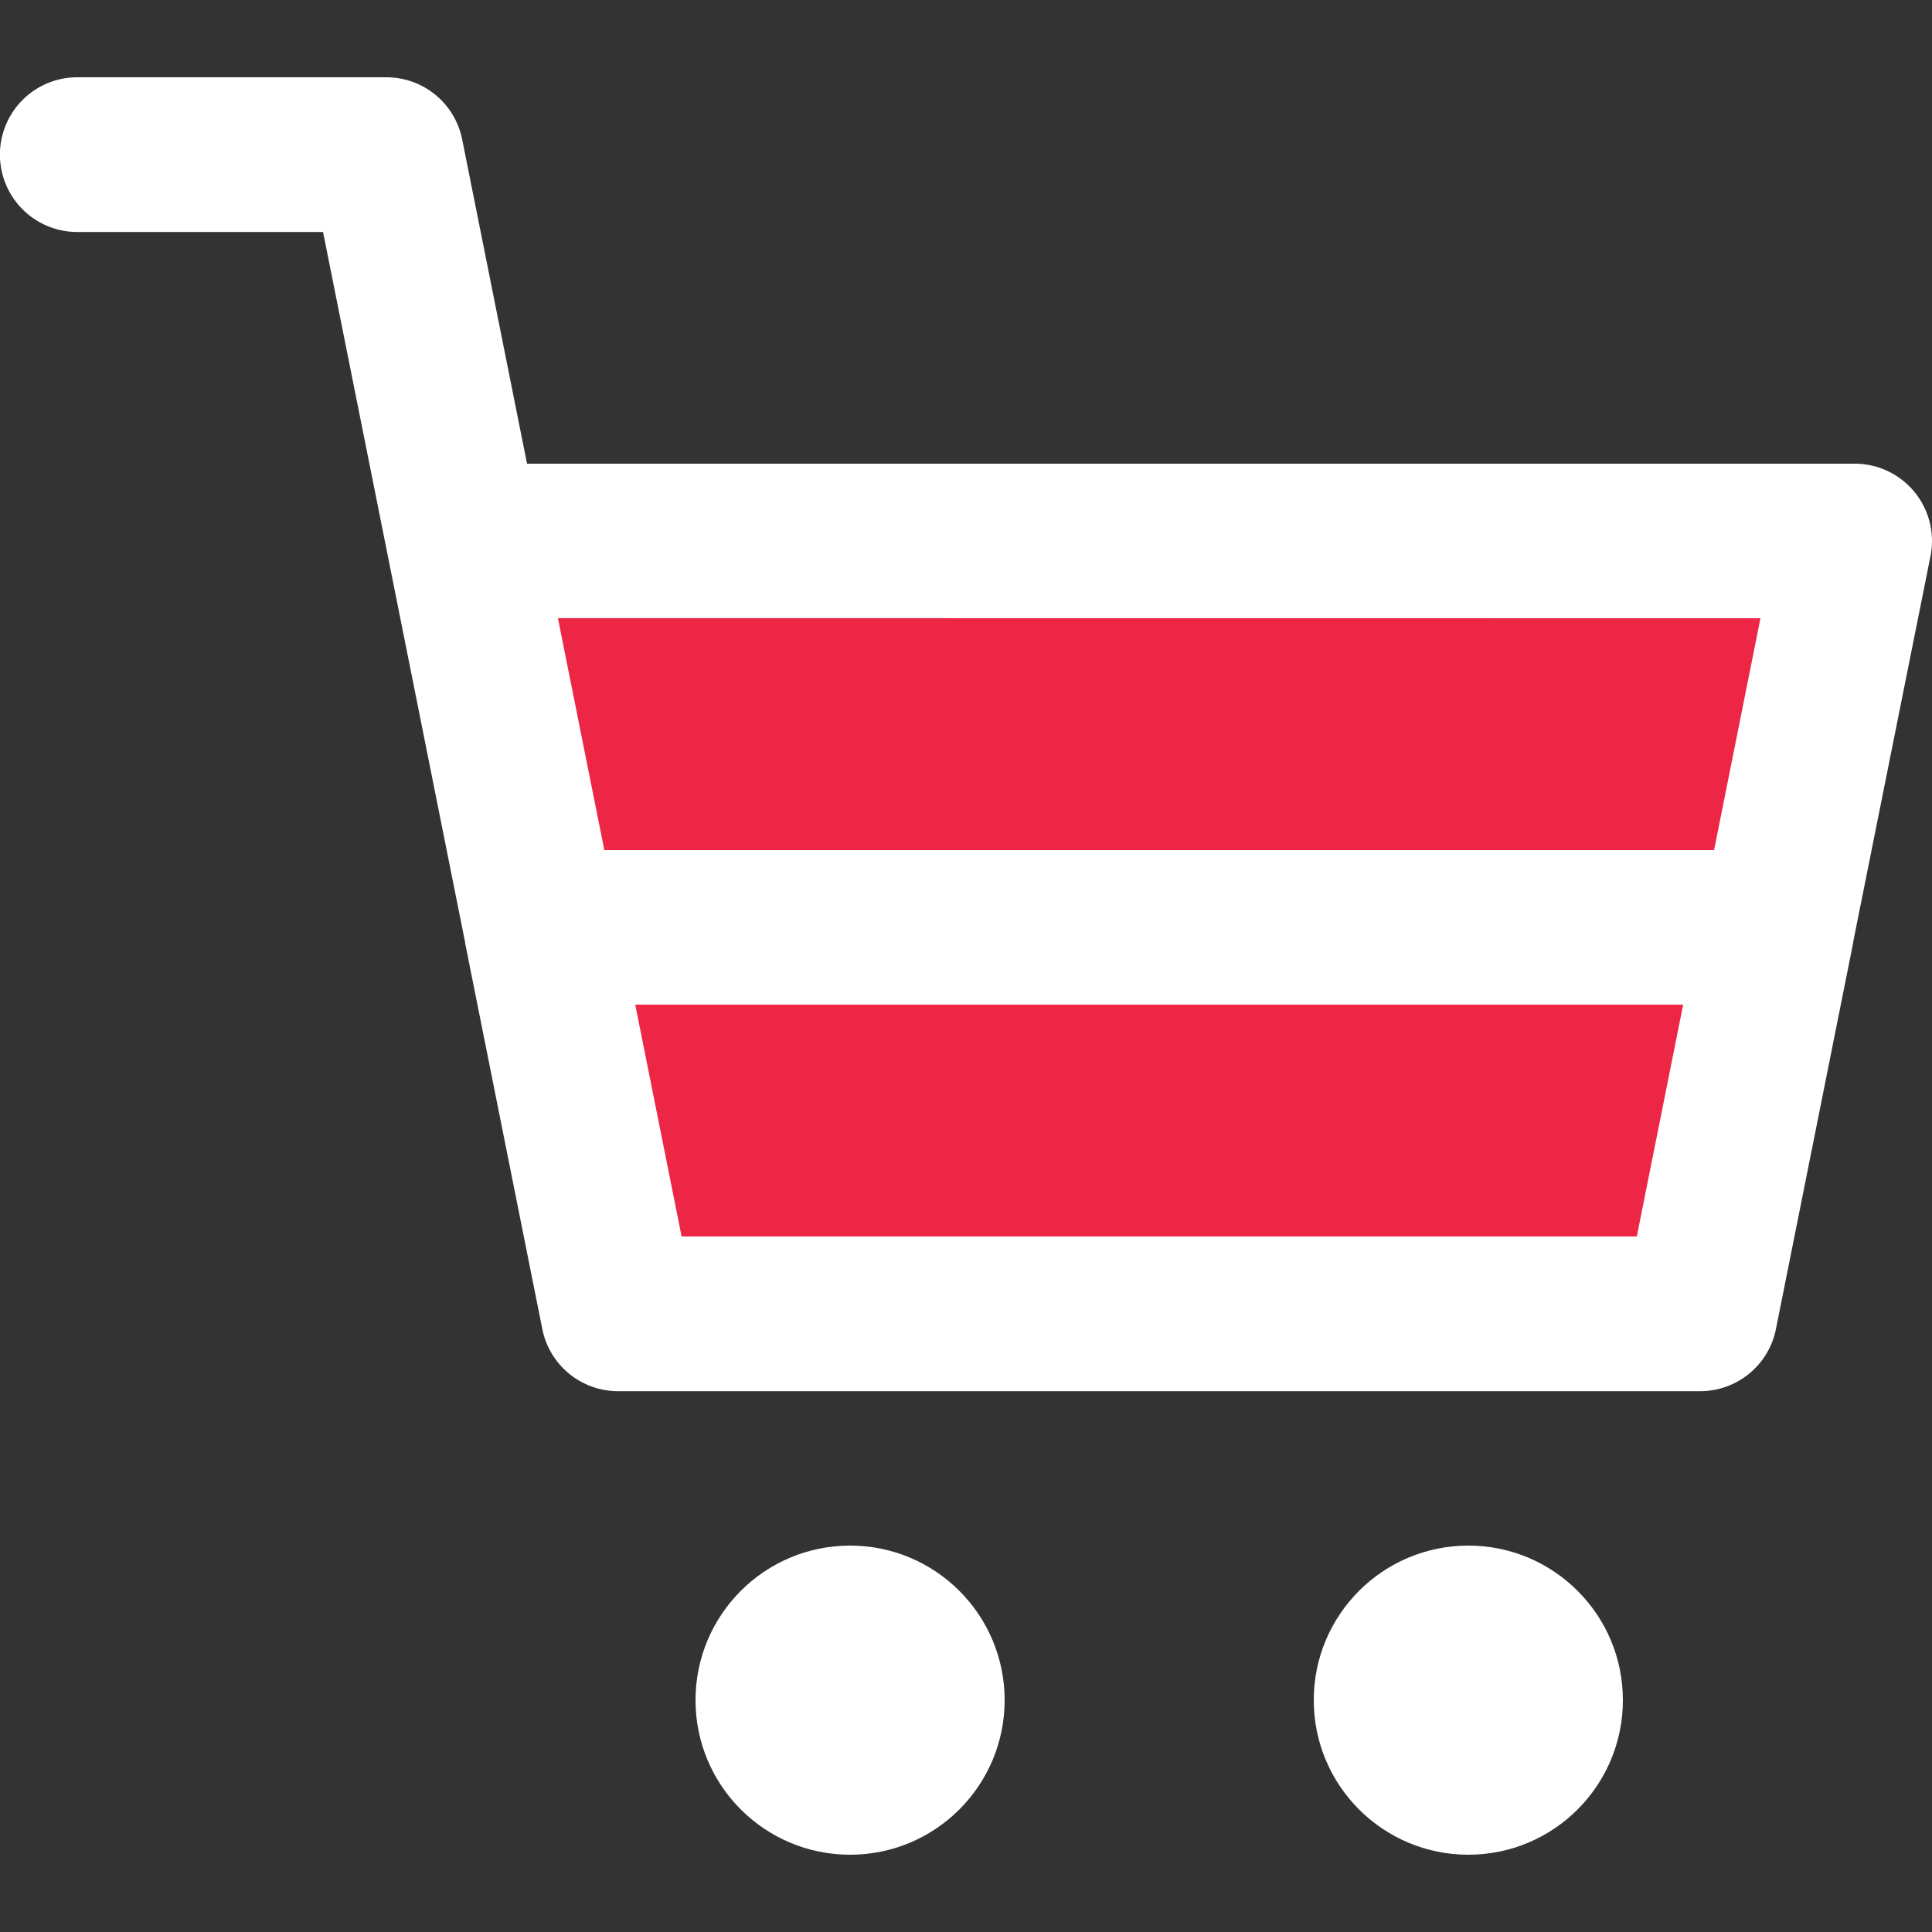
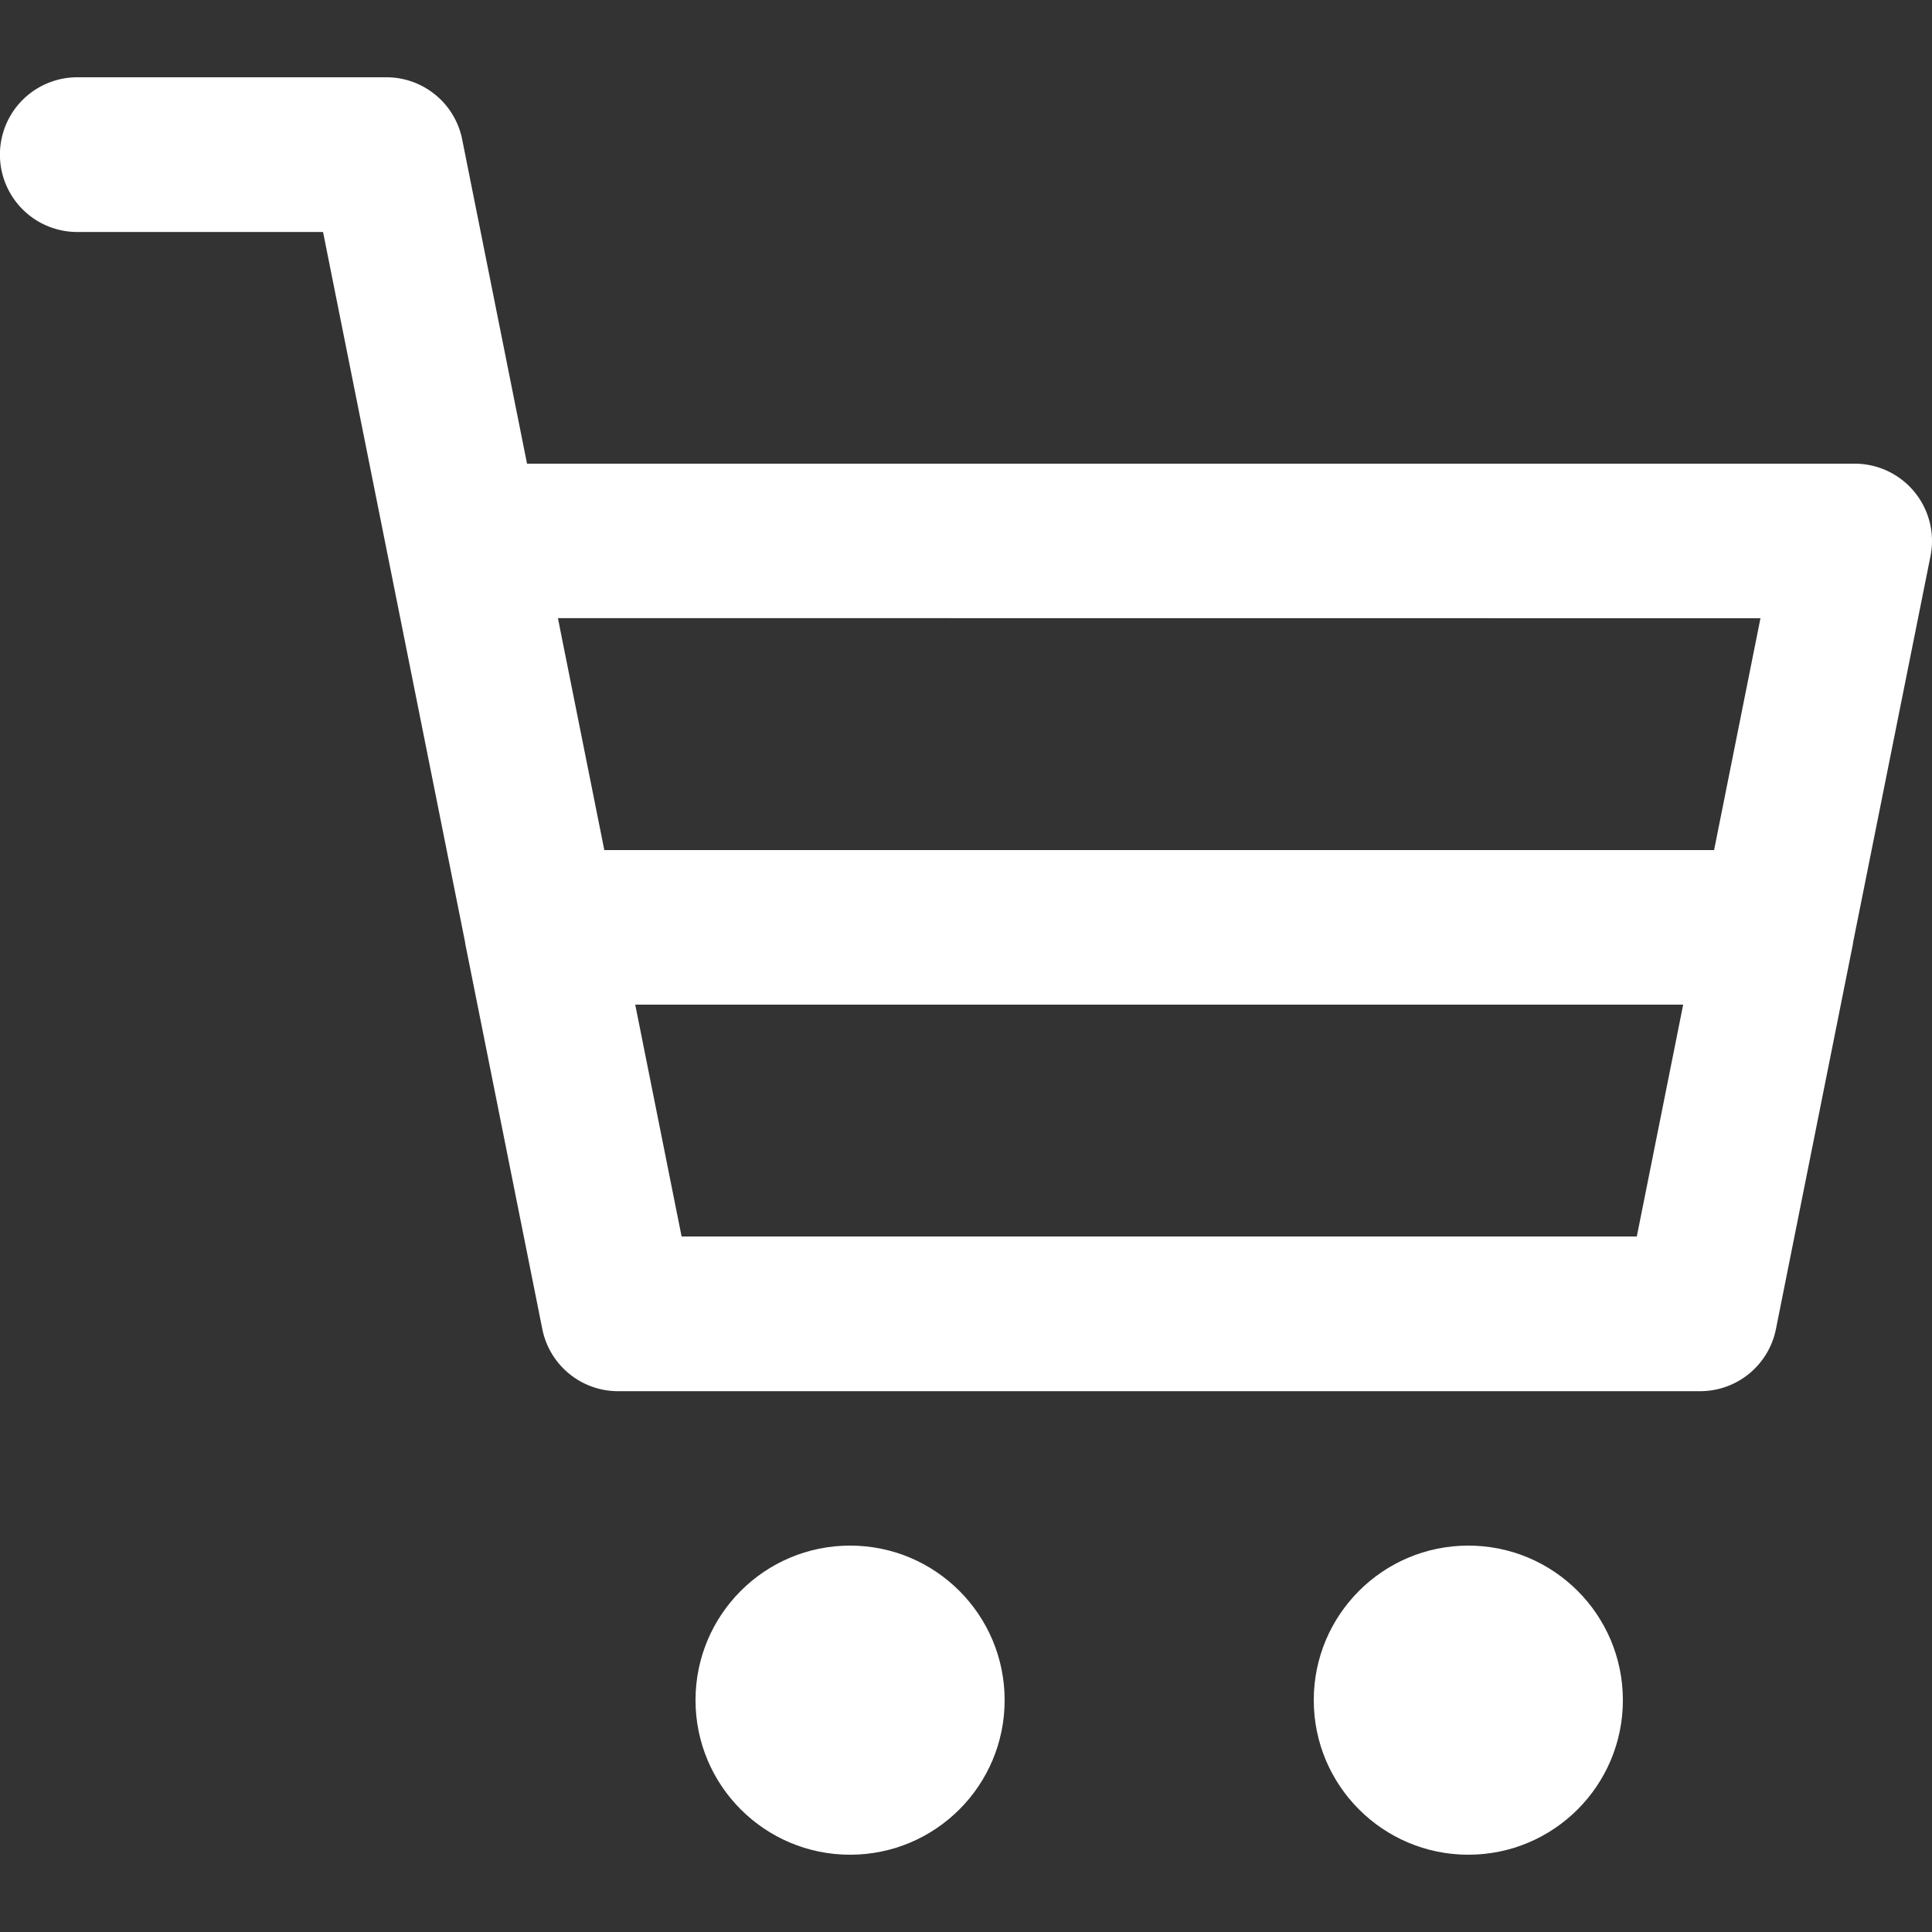
<svg xmlns="http://www.w3.org/2000/svg" id="Layer_1" data-name="Layer 1" viewBox="0 0 512 512">
  <rect x="0" y="0" width="512" height="512" fill="#333333" stroke="none" />
  <defs>
    <style>.cls-1{fill:#ed2645;}.cls-2{fill:#fff;}</style>
  </defs>
  <title>wheel-cart-filled</title>
-   <polygon class="cls-1" points="450.56 348.16 163.84 348.16 122.88 143.36 491.52 143.36 450.56 348.16" />
  <path class="cls-2" d="M511.6,147.38a20.48,20.48,0,0,0-20.08-24.5H139.67L122.48,36.94A20.48,20.48,0,0,0,102.4,20.48H20.48a20.48,20.48,0,1,0,0,41H85.61l37.67,188.35,0,.18,12.77,63.86h0l7.67,38.35a20.48,20.48,0,0,0,20.08,16.46H450.56a20.48,20.48,0,0,0,20.08-16.46L491.08,250l0-.21Zm-45.06,16.46-12.29,61.44H160.15l-11.5-57.47-.79-4ZM180.63,327.68l-12.29-61.44H446.06l-12.29,61.44Z" />
  <circle class="cls-2" cx="225.28" cy="450.56" r="40.96" />
  <circle class="cls-2" cx="389.12" cy="450.56" r="40.96" />
</svg>